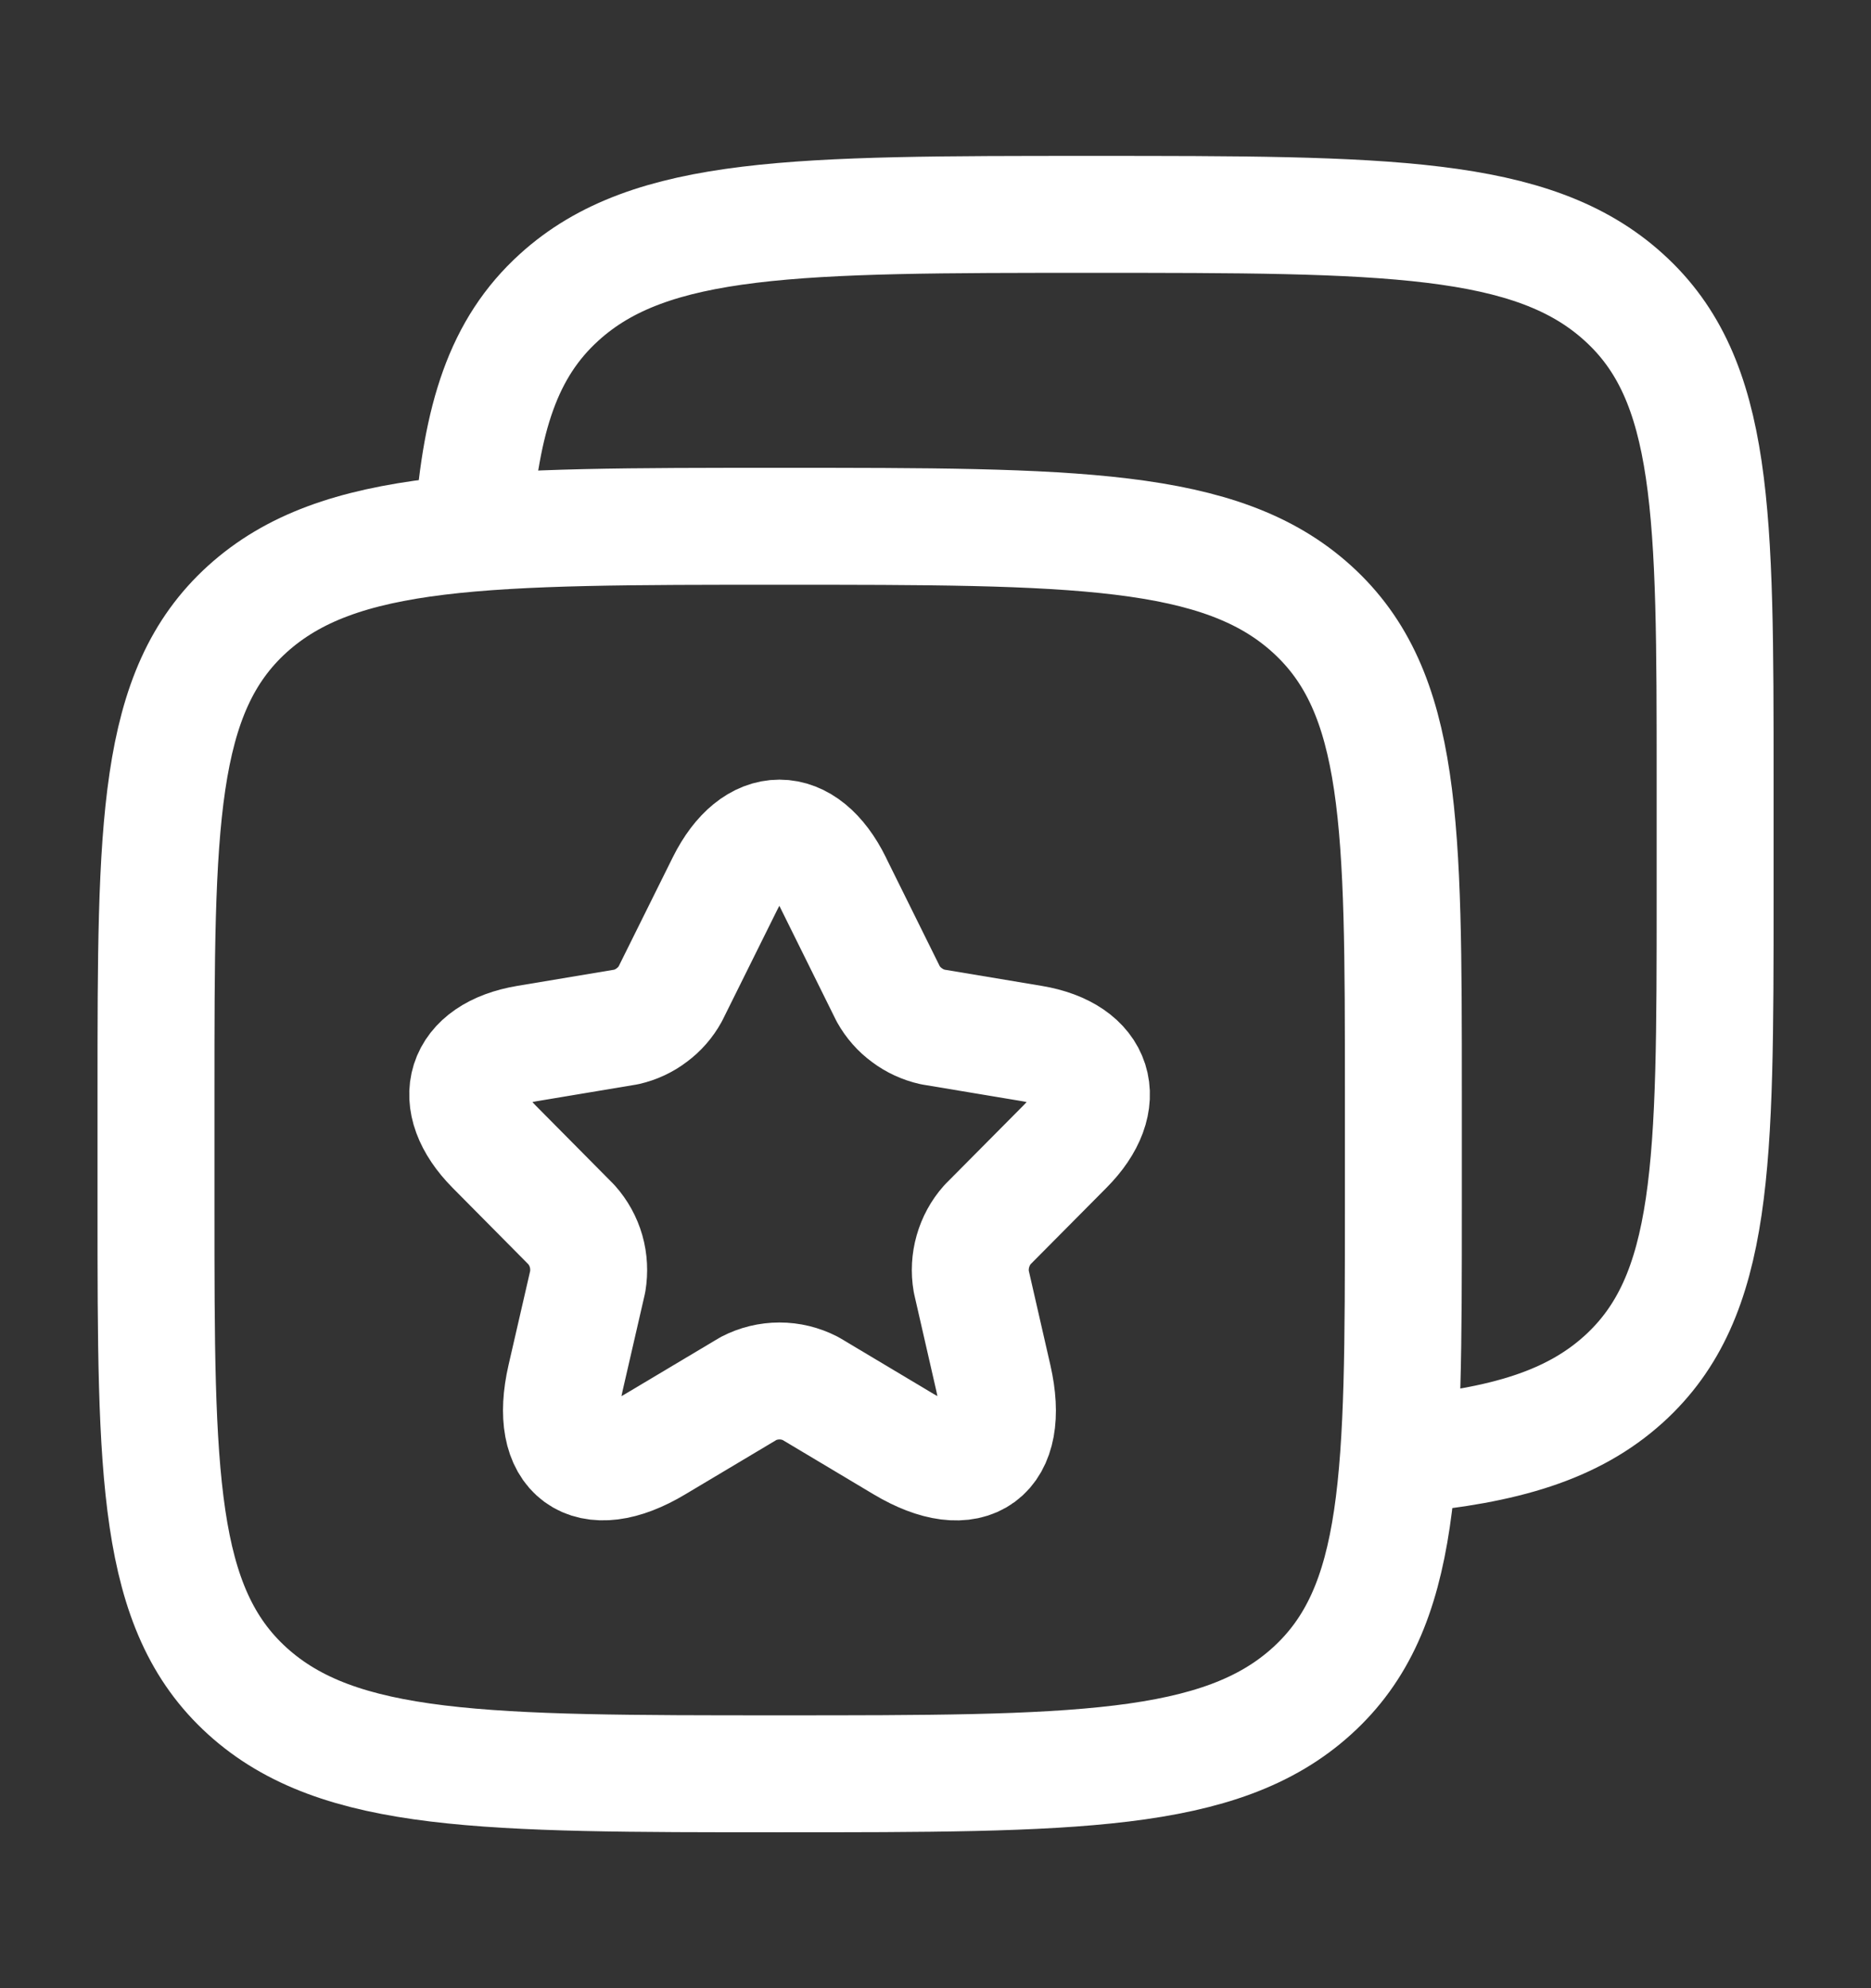
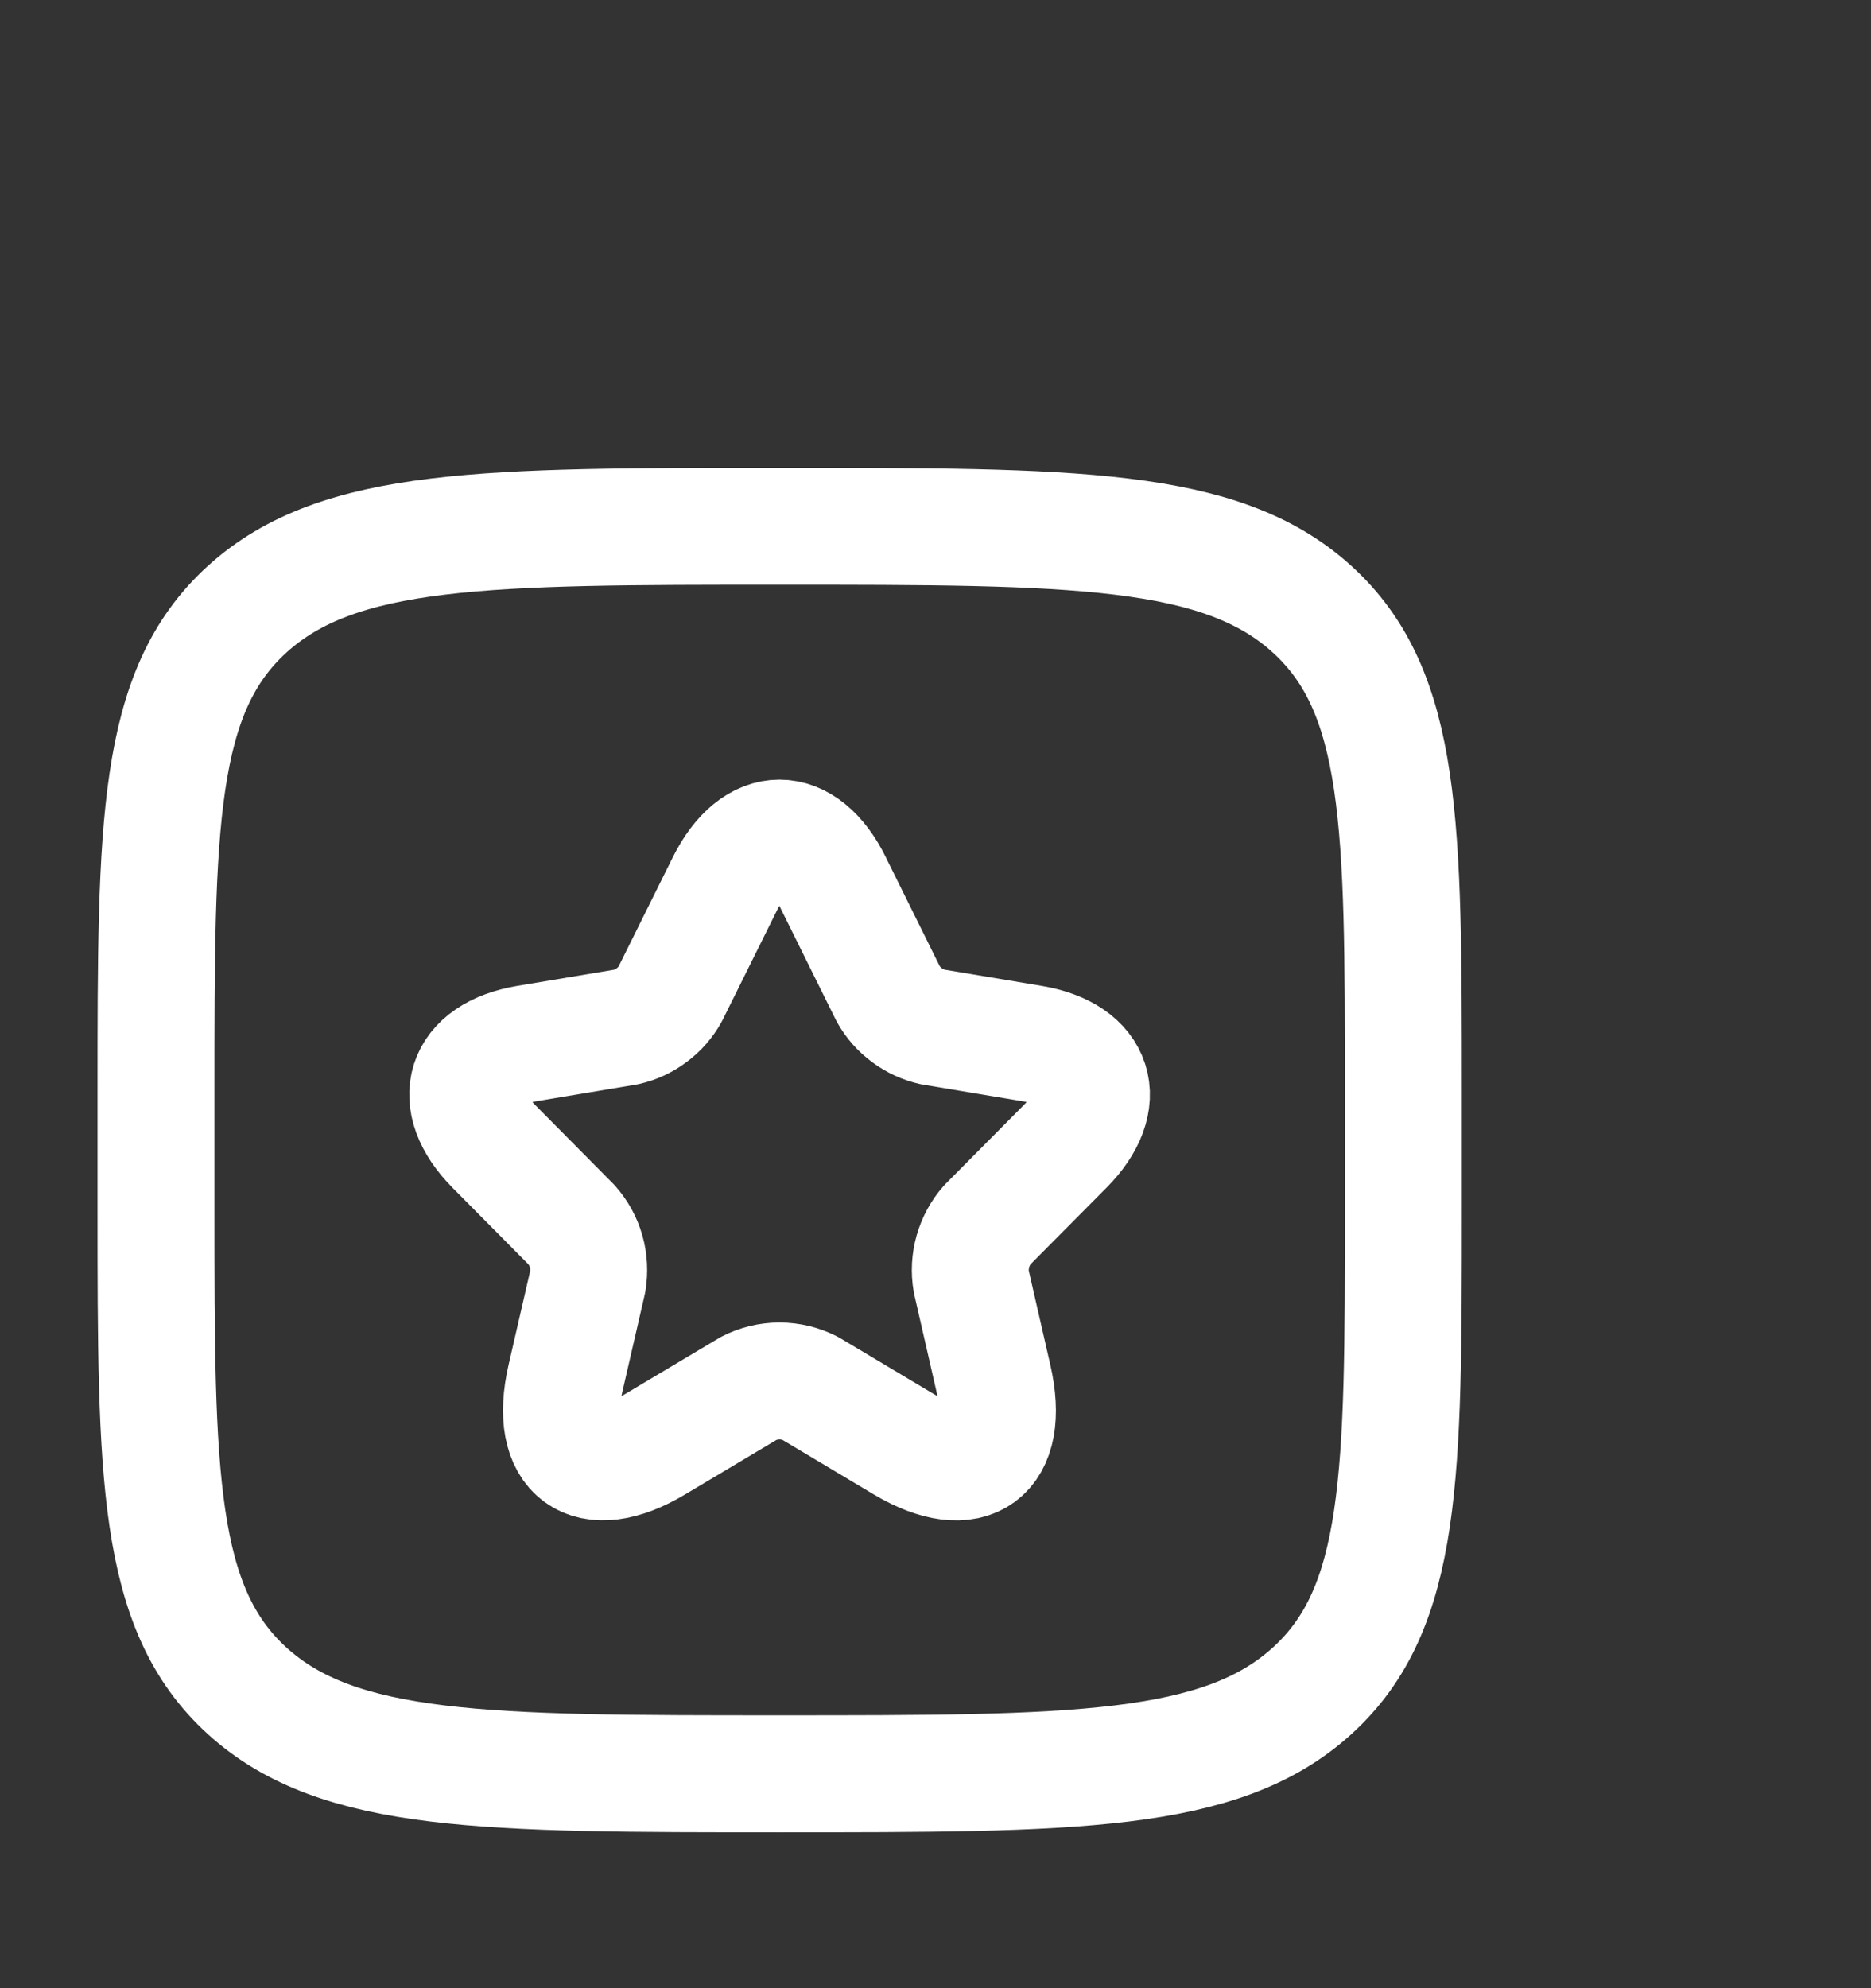
<svg xmlns="http://www.w3.org/2000/svg" width="16" height="17" viewBox="0 0 16 17" fill="none">
  <rect x="0" y="0" width="16" height="17" fill="#333333" stroke="none" />
  <path d="M11.219 5.208C12.001 5.917 12.001 7.057 12.001 9.336V10.331C12.001 12.611 12.001 13.751 11.219 14.459C10.438 15.167 9.181 15.167 6.667 15.167C4.153 15.167 2.896 15.167 2.115 14.459C1.335 13.751 1.334 12.611 1.334 10.331V9.336C1.334 7.056 1.334 5.916 2.115 5.208C2.897 4.5 4.153 4.5 6.667 4.5C9.181 4.5 10.439 4.5 11.219 5.208Z" stroke="white" stroke-linecap="round" stroke-linejoin="round" />
-   <path d="M4.045 4.5C4.116 3.575 4.302 2.977 4.782 2.542C5.562 1.833 6.82 1.833 9.334 1.833C11.848 1.833 13.105 1.833 13.886 2.542C14.668 3.249 14.667 4.39 14.667 6.67V7.664C14.667 9.944 14.667 11.084 13.886 11.792C13.45 12.187 12.867 12.361 12 12.439" stroke="white" stroke-linecap="round" stroke-linejoin="round" />
  <path d="M7.127 7.552L7.596 8.499C7.636 8.57 7.69 8.632 7.756 8.68C7.821 8.729 7.896 8.763 7.975 8.781L8.826 8.923C9.37 9.014 9.498 9.412 9.106 9.805L8.444 10.472C8.386 10.537 8.344 10.615 8.32 10.699C8.296 10.783 8.291 10.872 8.306 10.958L8.495 11.784C8.644 12.437 8.3 12.69 7.727 12.348L6.93 11.872C6.848 11.83 6.758 11.808 6.666 11.808C6.574 11.808 6.483 11.83 6.402 11.872L5.604 12.348C5.034 12.69 4.687 12.434 4.836 11.784L5.026 10.958C5.04 10.872 5.036 10.783 5.012 10.699C4.988 10.615 4.945 10.537 4.887 10.472L4.226 9.805C3.837 9.412 3.962 9.014 4.506 8.923L5.356 8.781C5.435 8.763 5.51 8.728 5.574 8.679C5.639 8.631 5.693 8.569 5.732 8.498L6.202 7.551C6.458 7.038 6.874 7.038 7.127 7.551" stroke="white" stroke-linecap="round" stroke-linejoin="round" />
</svg>